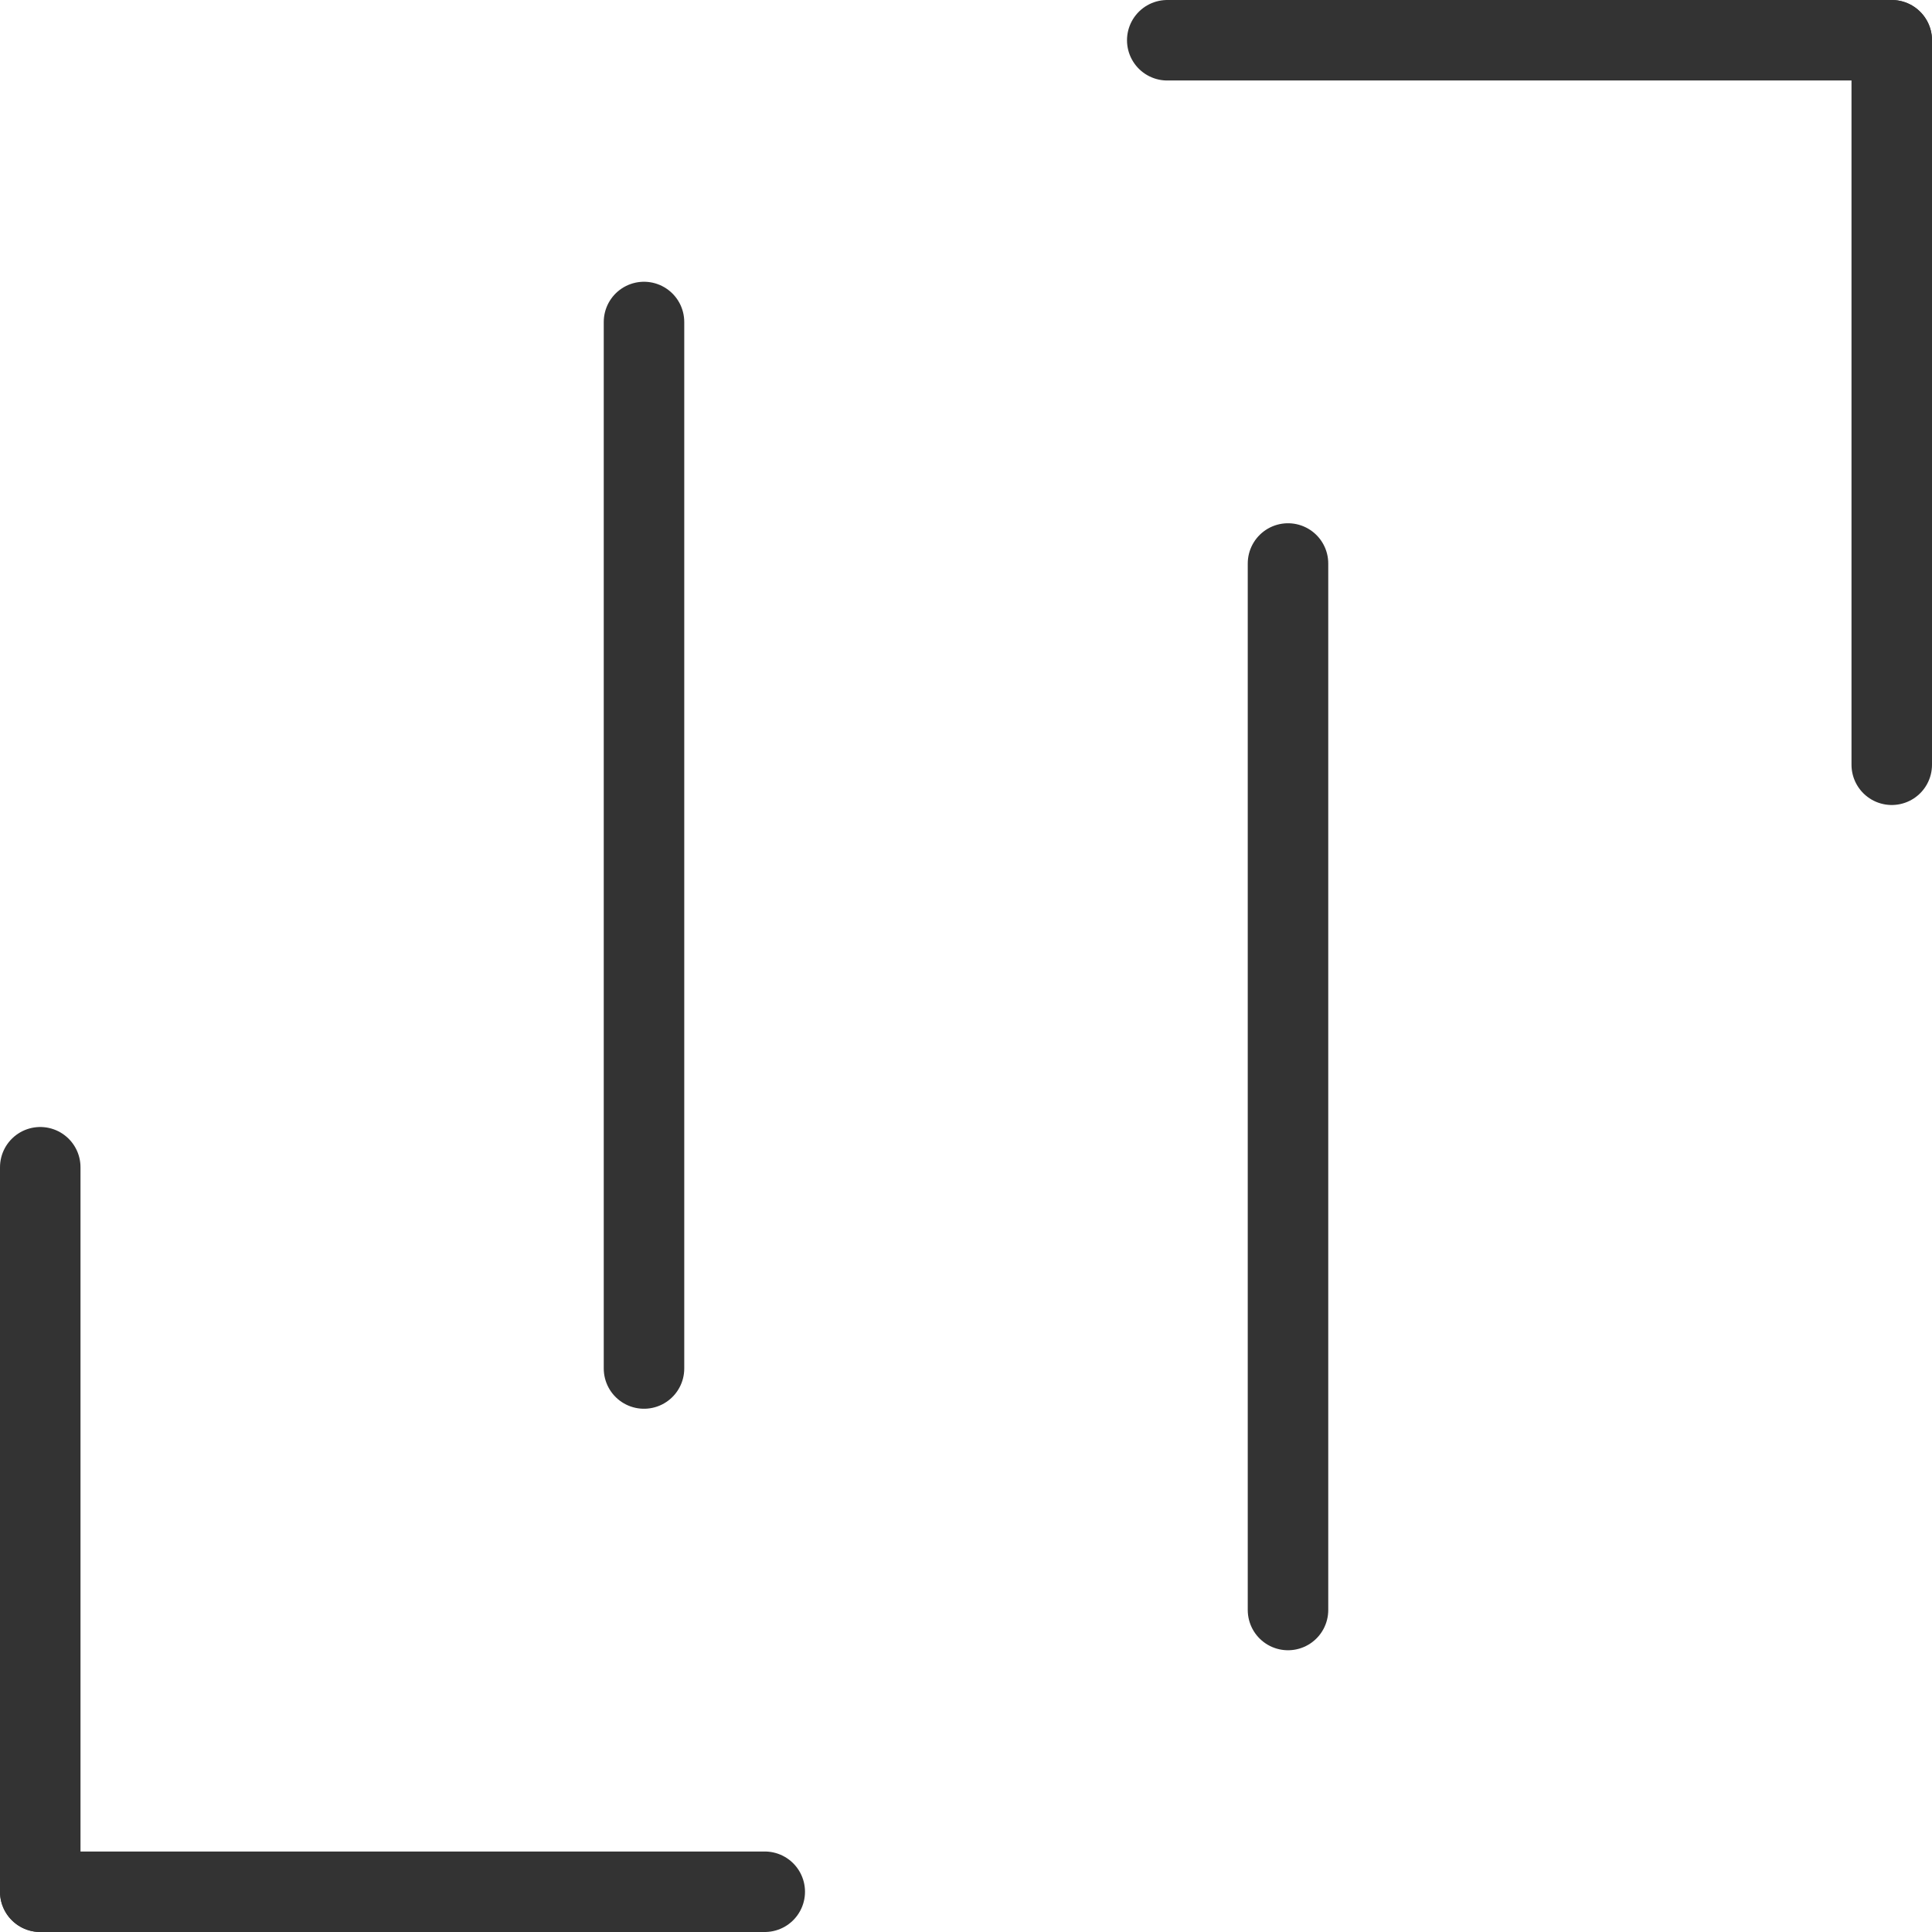
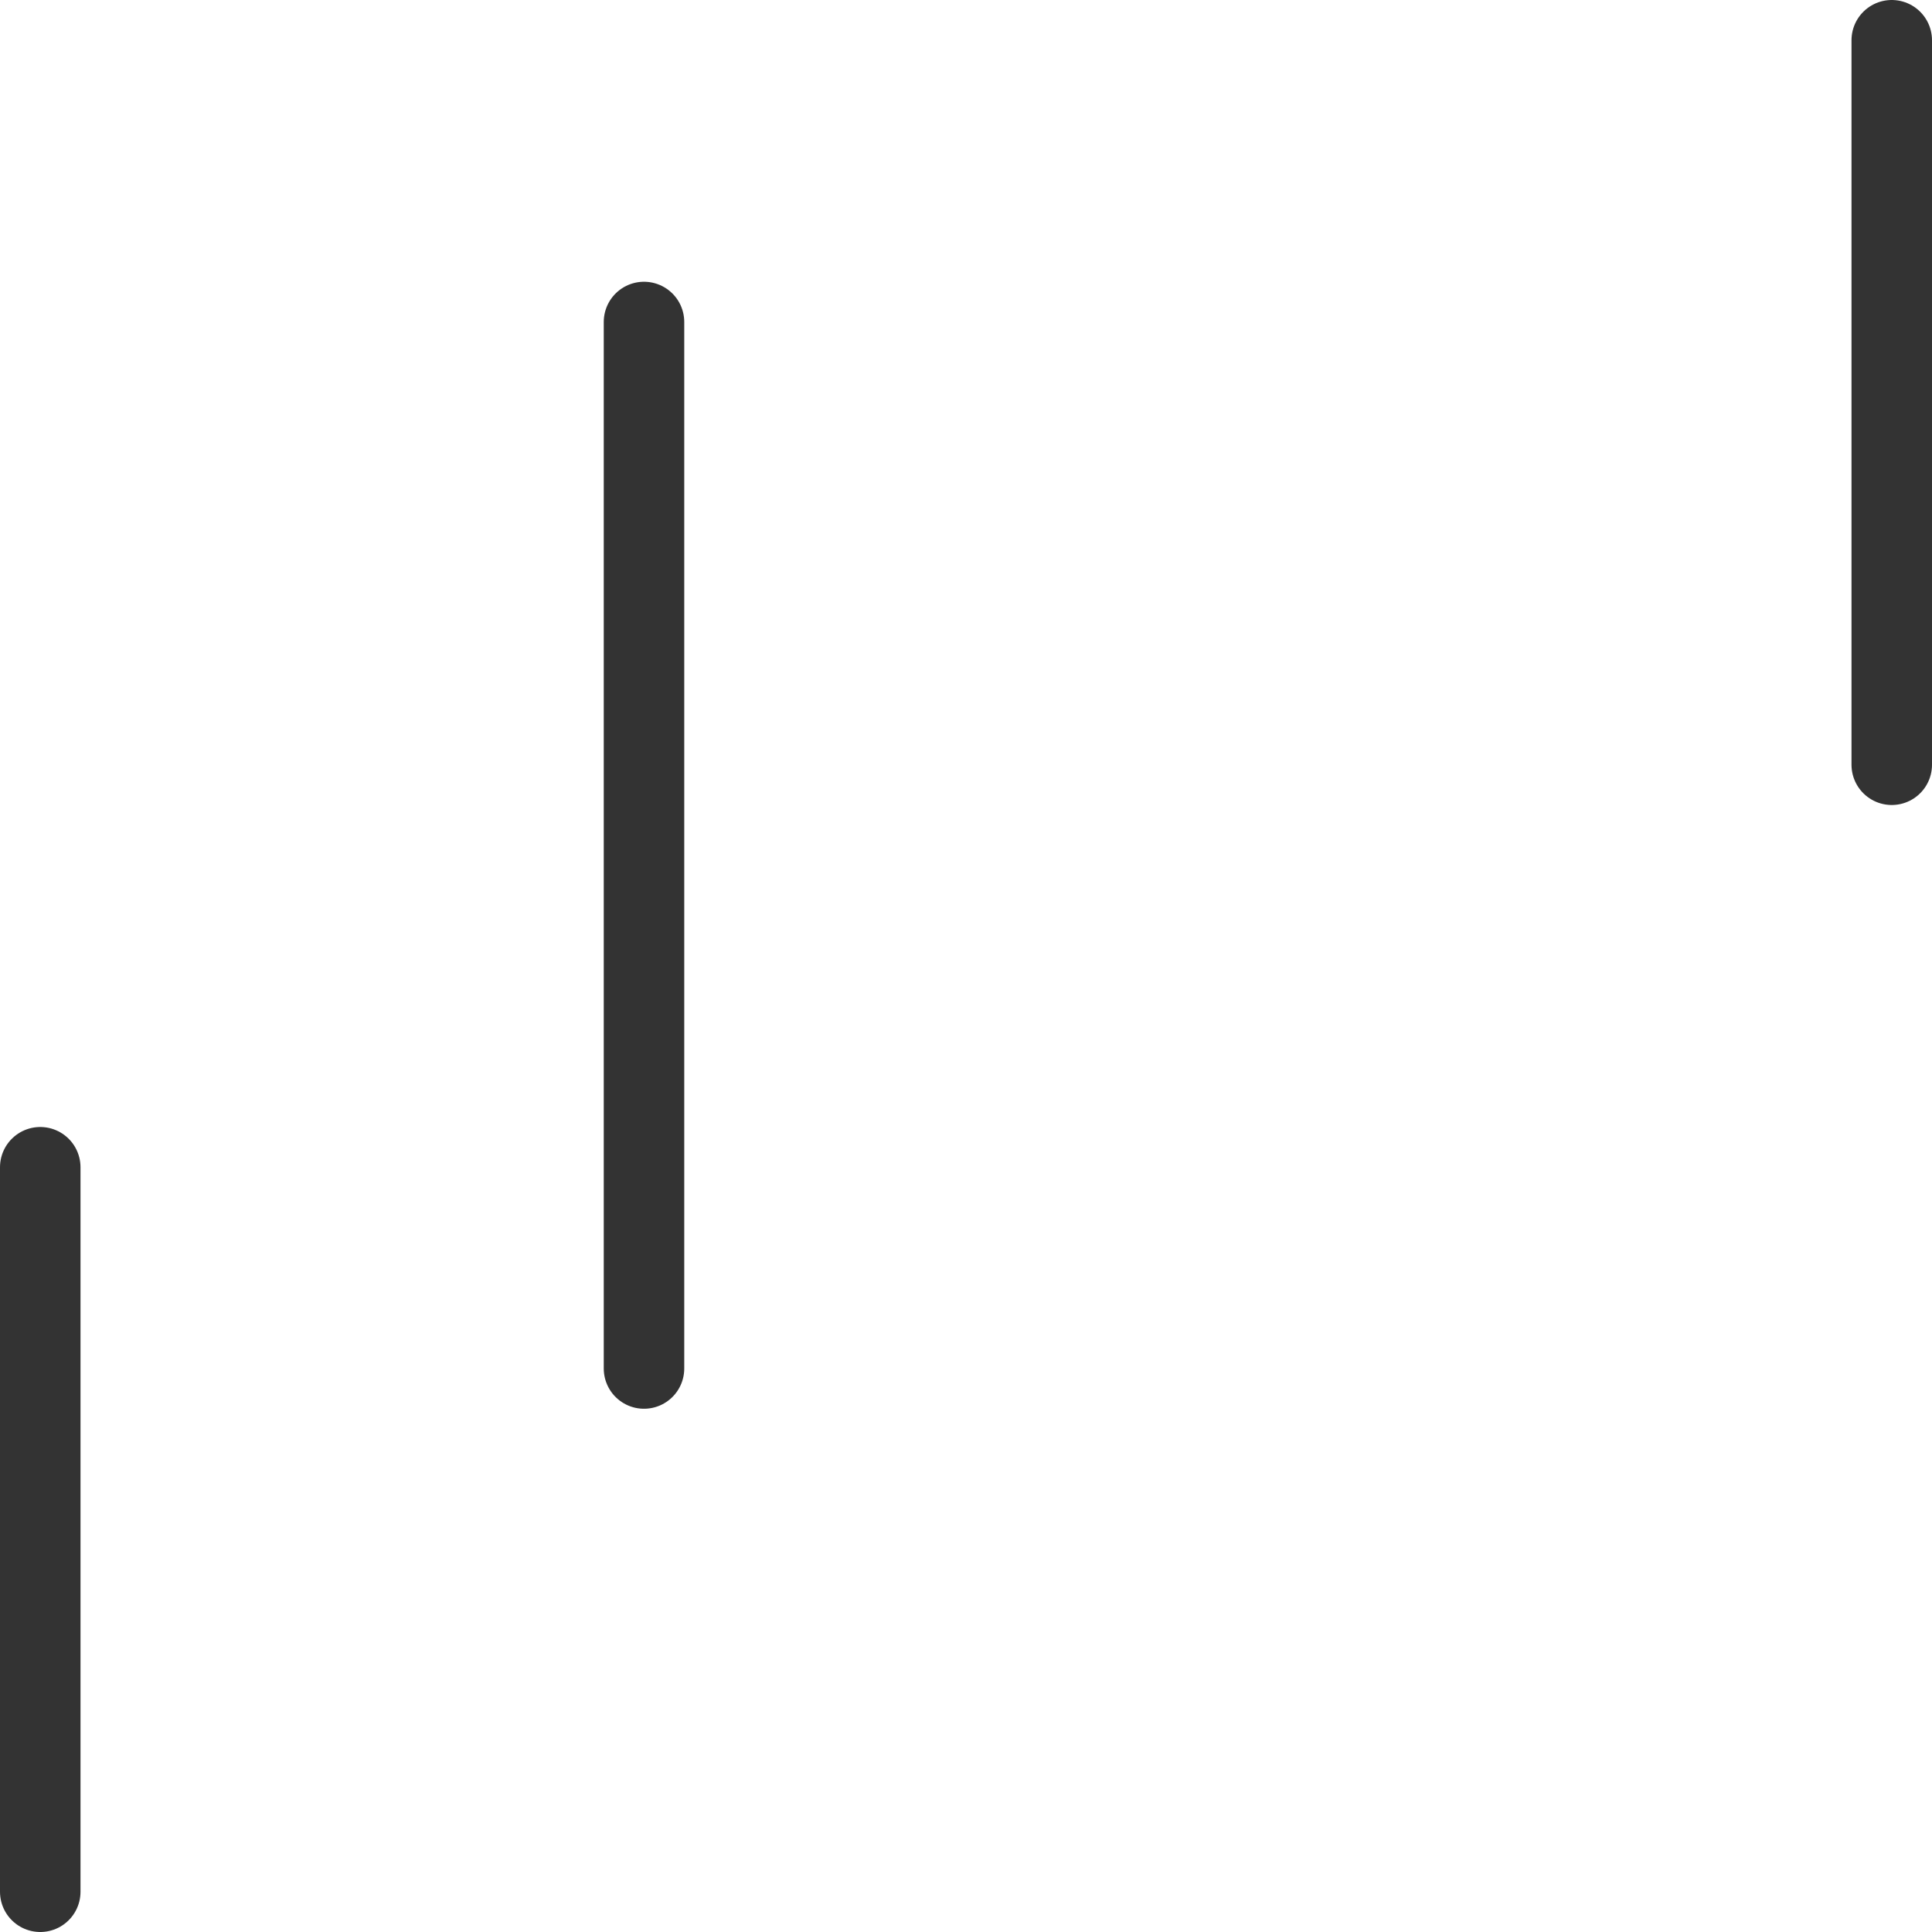
<svg xmlns="http://www.w3.org/2000/svg" id="Layer_2" data-name="Layer 2" viewBox="0 0 240 240">
  <defs>
    <style>
      .cls-1 {
        fill: none;
        stroke: #333;
        stroke-linecap: round;
        stroke-linejoin: round;
        stroke-width: 10px;
      }
    </style>
  </defs>
  <line class="cls-1" x1="235" y1="5" x2="235" y2="95" />
-   <line class="cls-1" x1="145" y1="5" x2="235" y2="5" />
-   <line class="cls-1" x1="5" y1="235" x2="95" y2="235" />
  <line class="cls-1" x1="5" y1="145" x2="5" y2="235" />
-   <line class="cls-1" x1="160" y1="70" x2="160" y2="200" />
  <line class="cls-1" x1="80" y1="40" x2="80" y2="170" />
</svg>